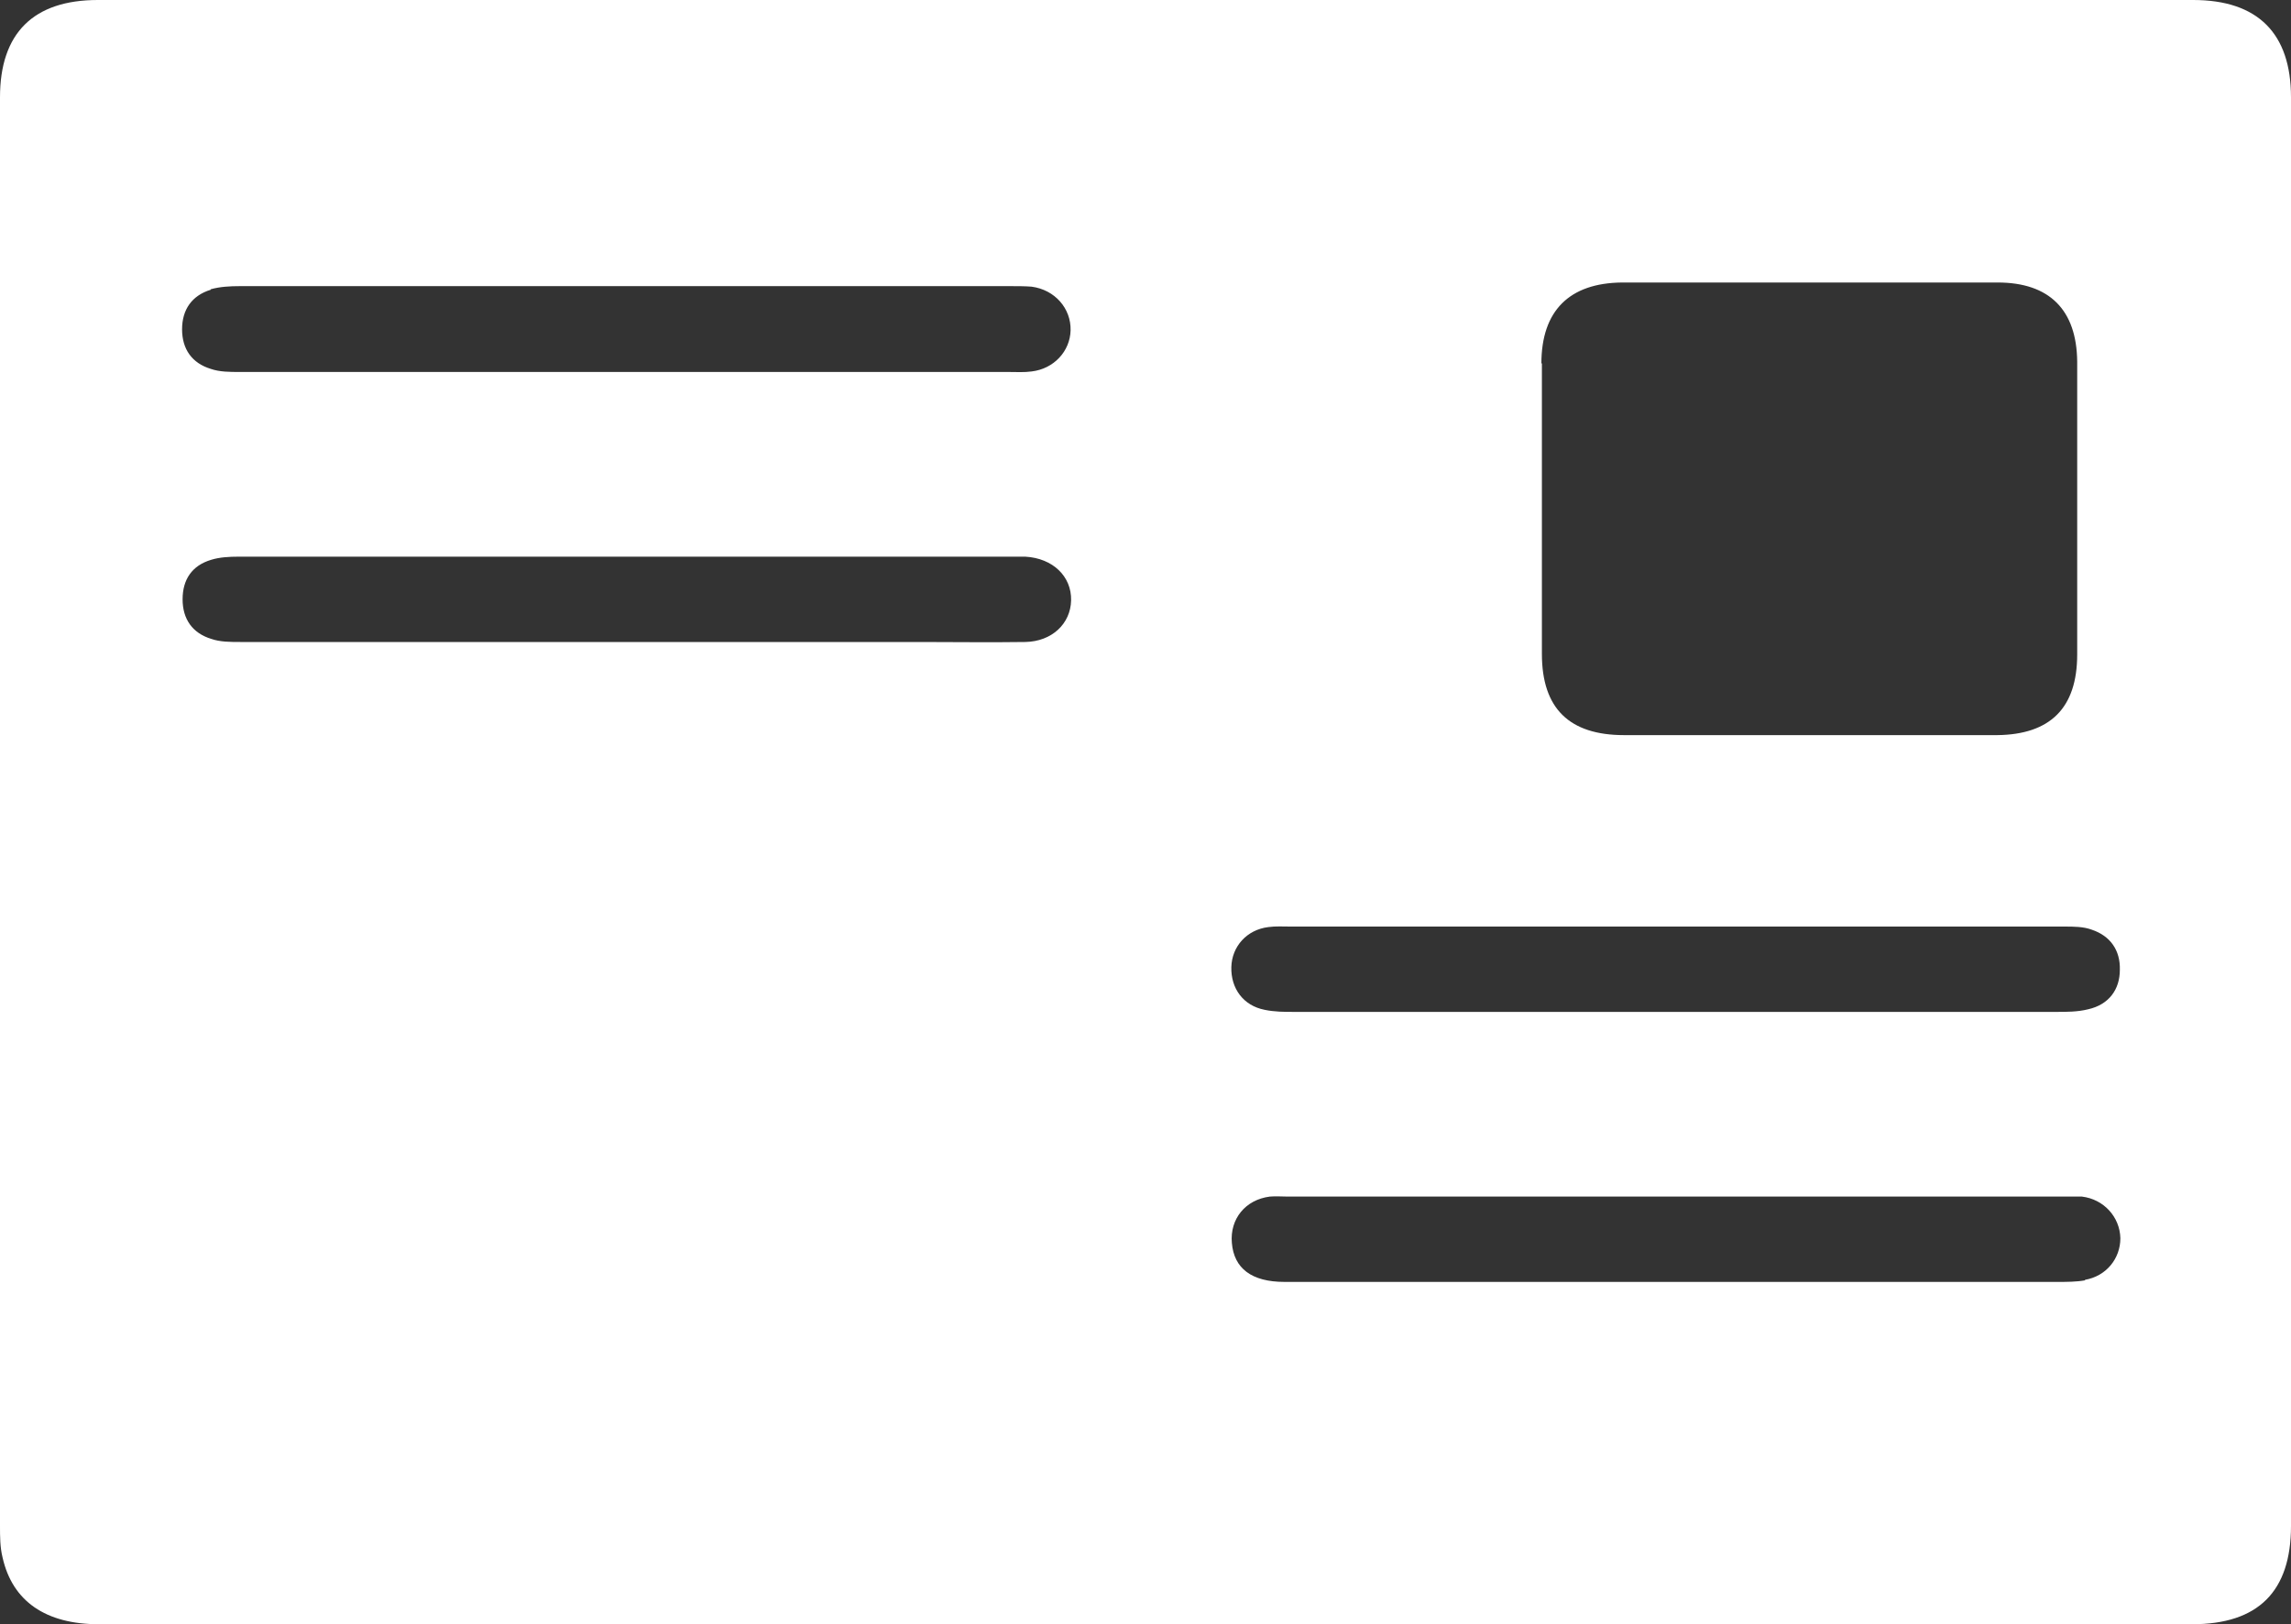
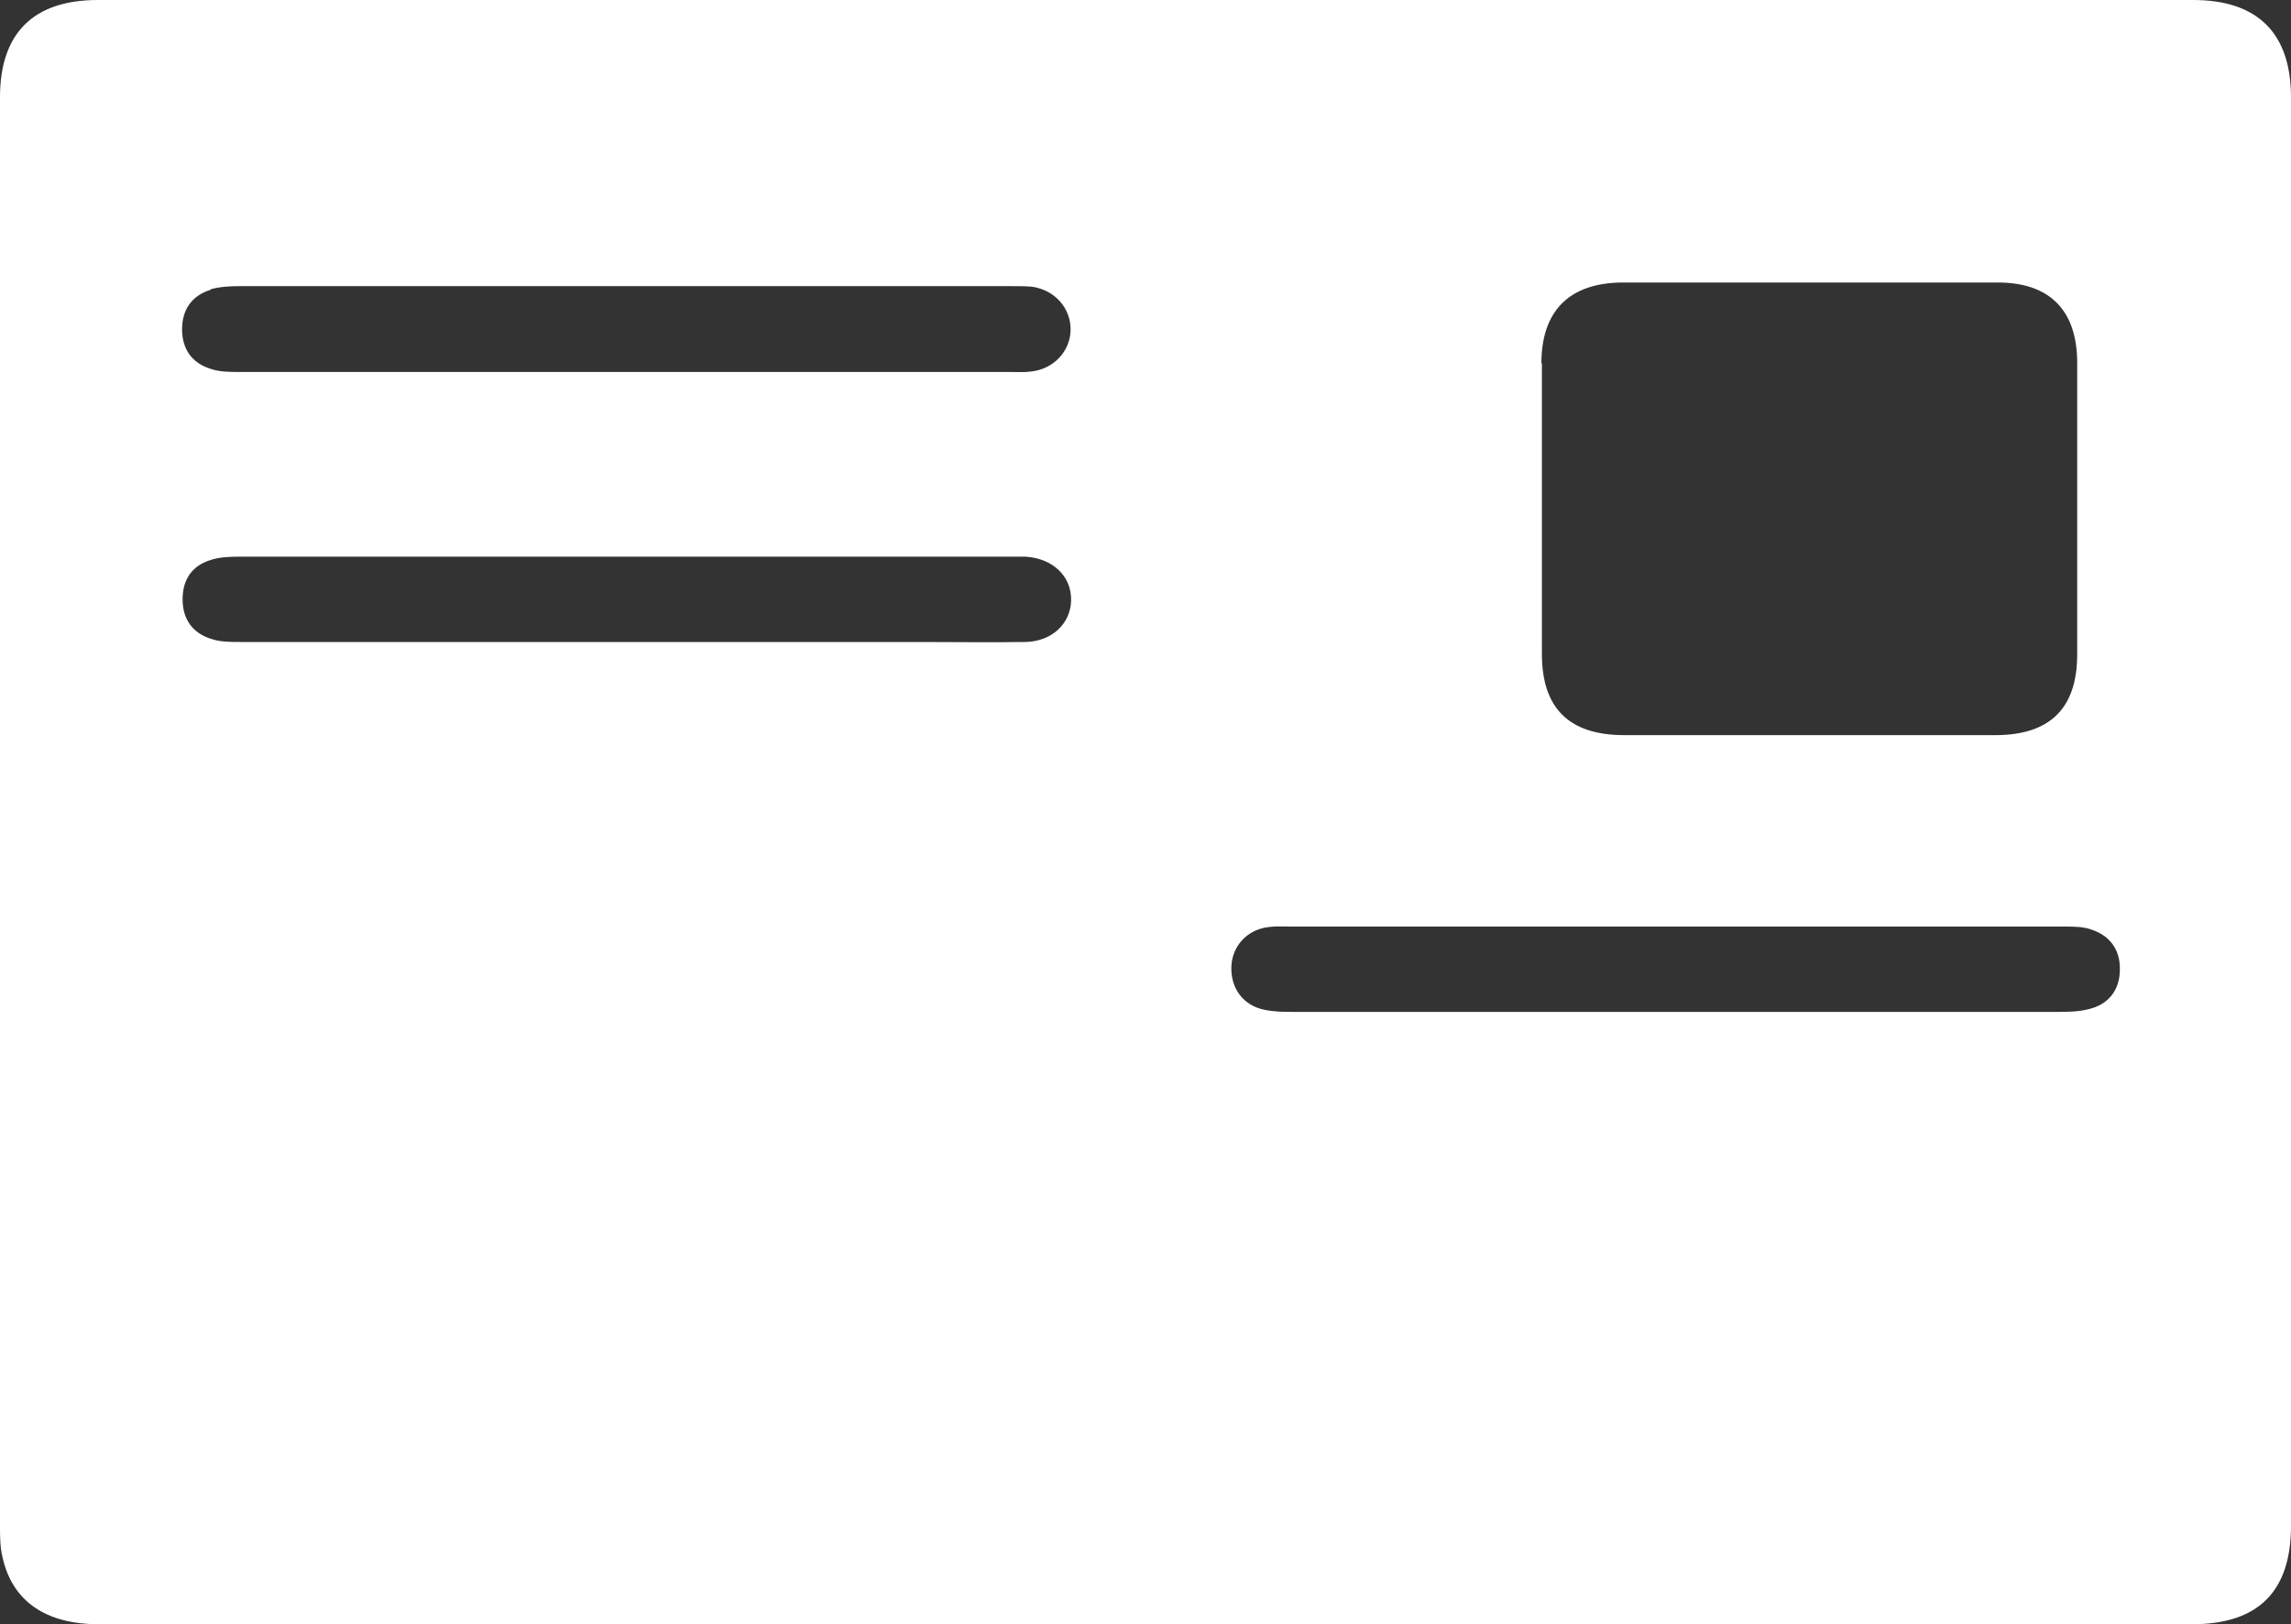
<svg xmlns="http://www.w3.org/2000/svg" id="Layer_2" data-name="Layer 2" viewBox="0 0 44.04 31.22">
  <rect x="0" y="0" width="44.04" height="31.22" fill="#333333" stroke="none" />
  <defs>
    <style>
      .cls-1 {
        fill: #fff;
      }
    </style>
  </defs>
  <g id="Layer_3" data-name="Layer 3">
-     <path class="cls-1" d="m44.04,1.87C44.04.64,43.4,0,42.16,0,28.73,0,15.3,0,1.88,0,.64,0,0,.64,0,1.87,0,11.02,0,20.18,0,29.33c0,.2,0,.41.05.61.19.84.83,1.28,1.85,1.28,6.71,0,13.41,0,20.12,0s13.41,0,20.12,0c1.27,0,1.9-.63,1.9-1.89,0-9.15,0-18.31,0-27.46ZM4.05,5.56c.18-.05.37-.06.56-.06,4.94,0,9.88,0,14.82,0,.13,0,.27,0,.4.01.45.06.76.42.75.84-.01.4-.32.74-.75.79-.14.02-.29.01-.44.01-2.45,0-4.9,0-7.35,0s-4.96,0-7.43,0c-.19,0-.39,0-.56-.06-.36-.11-.55-.38-.55-.76,0-.38.19-.65.55-.76Zm15.65,6.78c-.67.01-1.35,0-2.02,0-1.88,0-3.75,0-5.63,0-2.48,0-4.96,0-7.43,0-.19,0-.39,0-.56-.06-.36-.11-.55-.38-.55-.76,0-.38.18-.65.55-.76.16-.05.35-.06.52-.06,4.97,0,9.94,0,14.91,0,.07,0,.15,0,.22,0,.53.03.89.38.88.84-.01.45-.37.79-.88.8Zm9.93-5.35c0-1.02.54-1.55,1.55-1.56,2.41,0,4.81,0,7.22,0,1,0,1.52.53,1.53,1.52,0,1.88,0,3.75,0,5.63,0,1.03-.52,1.54-1.54,1.55-1.2,0-2.41,0-3.61,0-1.19,0-2.38,0-3.56,0-1.05,0-1.58-.51-1.58-1.56,0-1.86,0-3.72,0-5.59Zm-5.25,10.83c.14-.02.29-.01.44-.01,2.46,0,4.93,0,7.39,0,2.49,0,4.99,0,7.48,0,.17,0,.36,0,.52.06.36.12.55.4.54.77,0,.38-.21.67-.61.76-.2.05-.41.05-.61.05-4.88,0-9.77,0-14.65,0-.19,0-.38,0-.57-.04-.41-.08-.65-.41-.64-.82.01-.4.3-.72.71-.77Zm15.7,6.79c-.17.03-.35.03-.52.03-2.45,0-4.9,0-7.35,0-2.51,0-5.01,0-7.52,0-.63,0-.97-.26-1.01-.75-.04-.46.26-.83.73-.89.12-.01.23,0,.35,0,4.97,0,9.94,0,14.91,0,.12,0,.24,0,.35,0,.42.05.73.39.74.8,0,.39-.27.73-.68.8Z" />
+     <path class="cls-1" d="m44.04,1.87C44.04.64,43.4,0,42.16,0,28.73,0,15.3,0,1.88,0,.64,0,0,.64,0,1.87,0,11.02,0,20.18,0,29.33c0,.2,0,.41.05.61.19.84.83,1.28,1.85,1.28,6.71,0,13.41,0,20.12,0s13.41,0,20.12,0c1.27,0,1.9-.63,1.9-1.89,0-9.15,0-18.31,0-27.46ZM4.05,5.56c.18-.05.37-.06.56-.06,4.94,0,9.88,0,14.82,0,.13,0,.27,0,.4.01.45.06.76.42.75.84-.01.4-.32.74-.75.79-.14.02-.29.01-.44.01-2.45,0-4.9,0-7.35,0s-4.96,0-7.43,0c-.19,0-.39,0-.56-.06-.36-.11-.55-.38-.55-.76,0-.38.19-.65.55-.76Zm15.65,6.78c-.67.01-1.35,0-2.02,0-1.88,0-3.75,0-5.63,0-2.48,0-4.96,0-7.43,0-.19,0-.39,0-.56-.06-.36-.11-.55-.38-.55-.76,0-.38.18-.65.55-.76.16-.05.35-.06.52-.06,4.97,0,9.94,0,14.91,0,.07,0,.15,0,.22,0,.53.03.89.38.88.84-.01.45-.37.79-.88.8Zm9.93-5.35c0-1.02.54-1.55,1.55-1.56,2.41,0,4.81,0,7.22,0,1,0,1.52.53,1.53,1.52,0,1.88,0,3.75,0,5.63,0,1.03-.52,1.54-1.54,1.55-1.2,0-2.41,0-3.61,0-1.19,0-2.38,0-3.56,0-1.05,0-1.58-.51-1.58-1.56,0-1.86,0-3.72,0-5.59Zm-5.25,10.83c.14-.02.29-.01.44-.01,2.46,0,4.93,0,7.39,0,2.49,0,4.99,0,7.48,0,.17,0,.36,0,.52.06.36.12.55.4.54.77,0,.38-.21.67-.61.76-.2.05-.41.05-.61.05-4.88,0-9.77,0-14.65,0-.19,0-.38,0-.57-.04-.41-.08-.65-.41-.64-.82.01-.4.3-.72.71-.77Zm15.7,6.79Z" />
  </g>
</svg>